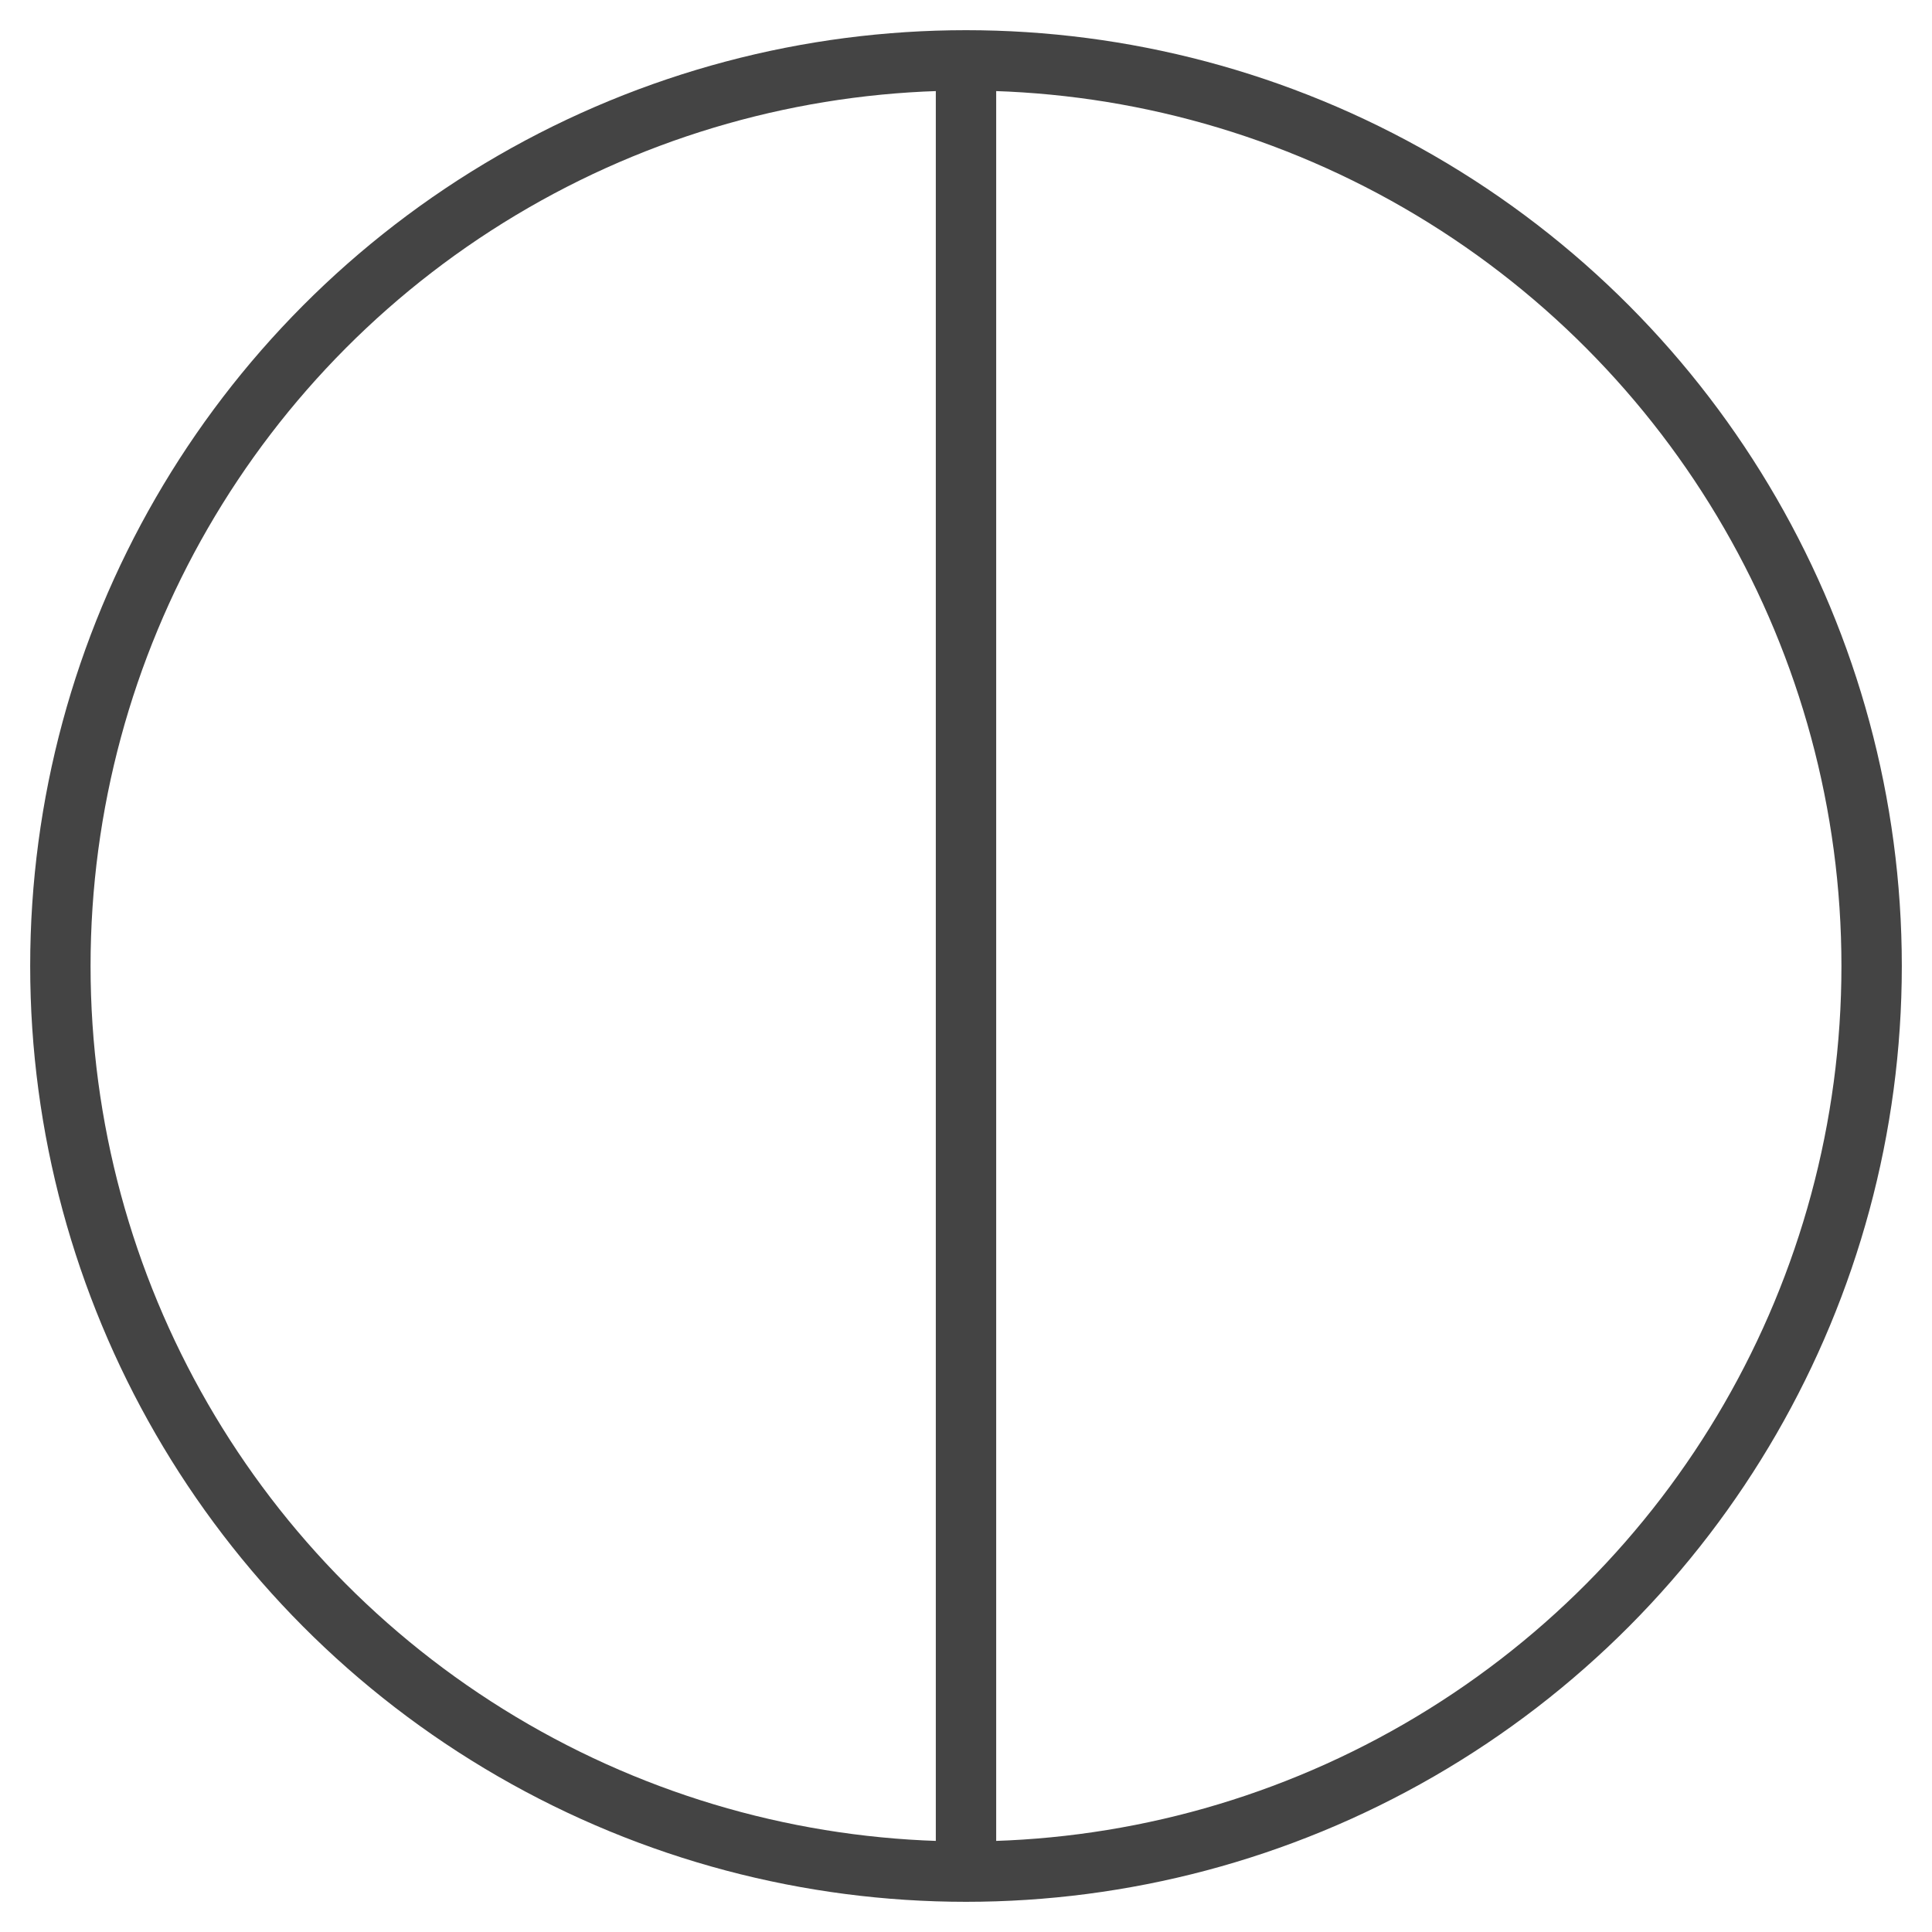
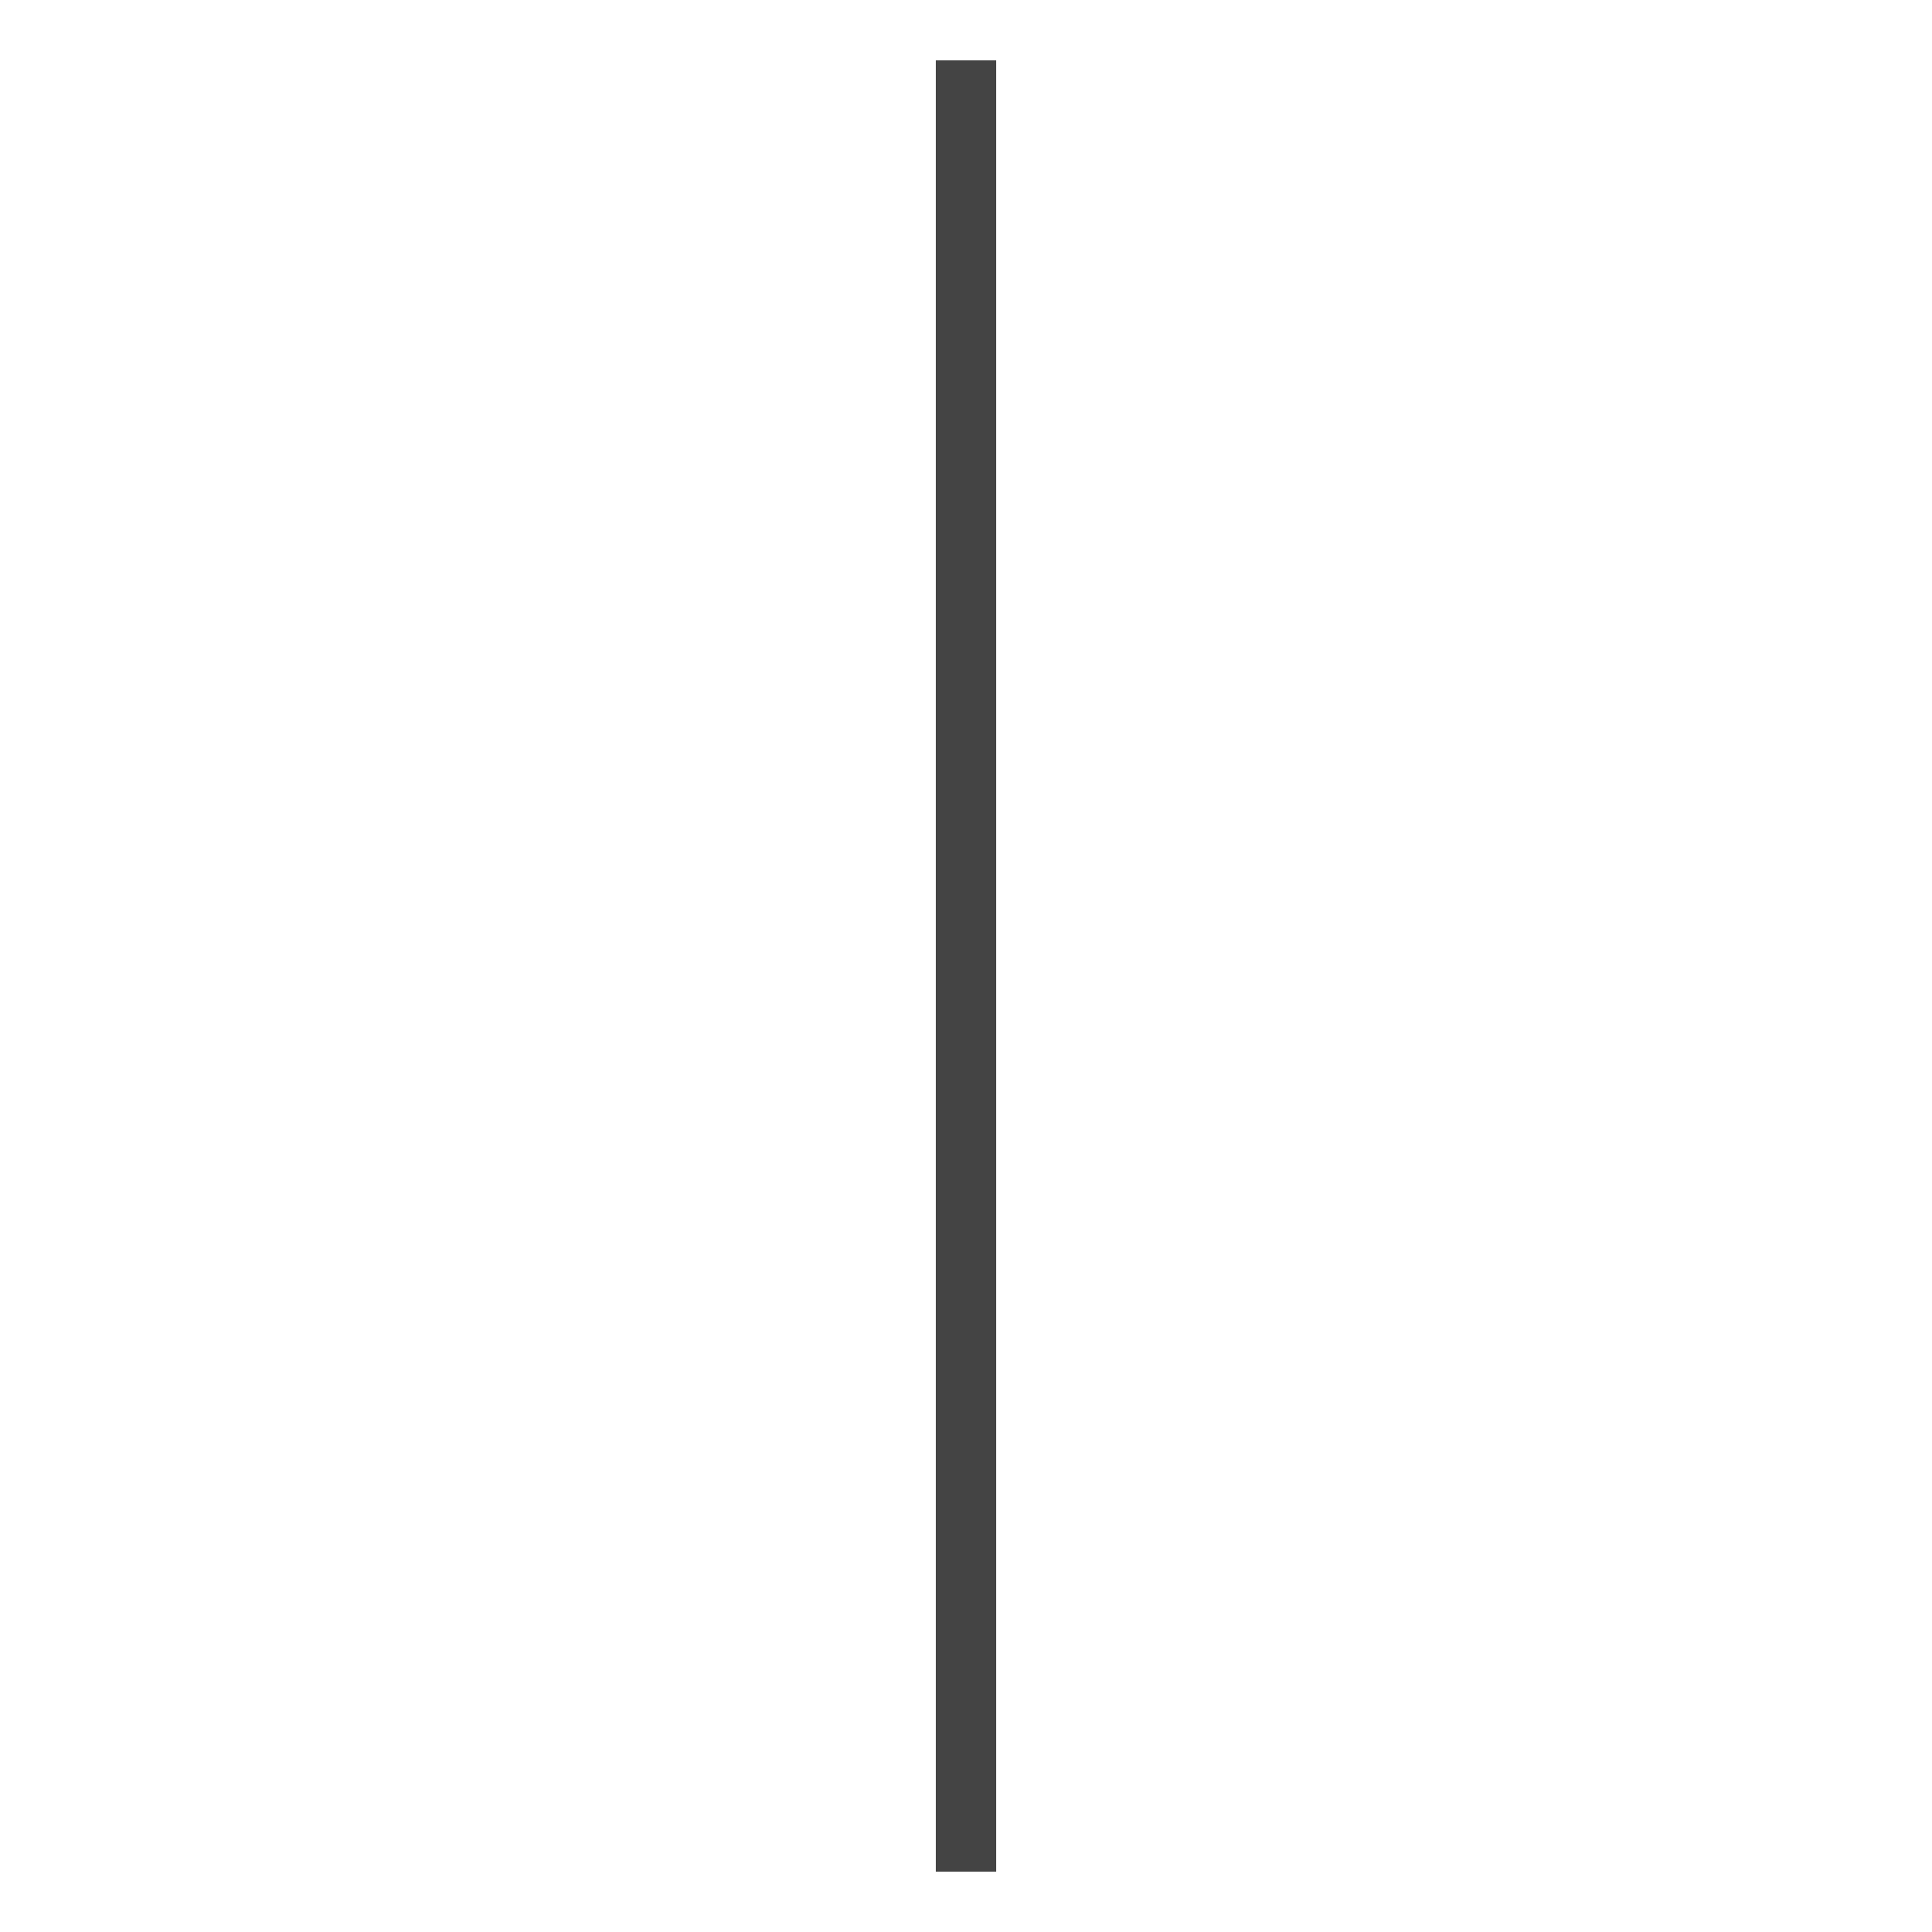
<svg xmlns="http://www.w3.org/2000/svg" x="0px" y="0px" width="64px" height="64px" viewBox="0 0 64 64">
  <g stroke-width="2" transform="translate(0, 0)">
    <line data-cap="butt" data-color="color-2" fill="none" stroke="#444444" stroke-width="2" stroke-miterlimit="10" x1="32" y1="2" x2="32" y2="62" stroke-linejoin="miter" stroke-linecap="butt" />
-     <circle fill="none" stroke="#444444" stroke-width="2" stroke-linecap="square" stroke-miterlimit="10" cx="32" cy="32" r="30" stroke-linejoin="miter" />
  </g>
</svg>